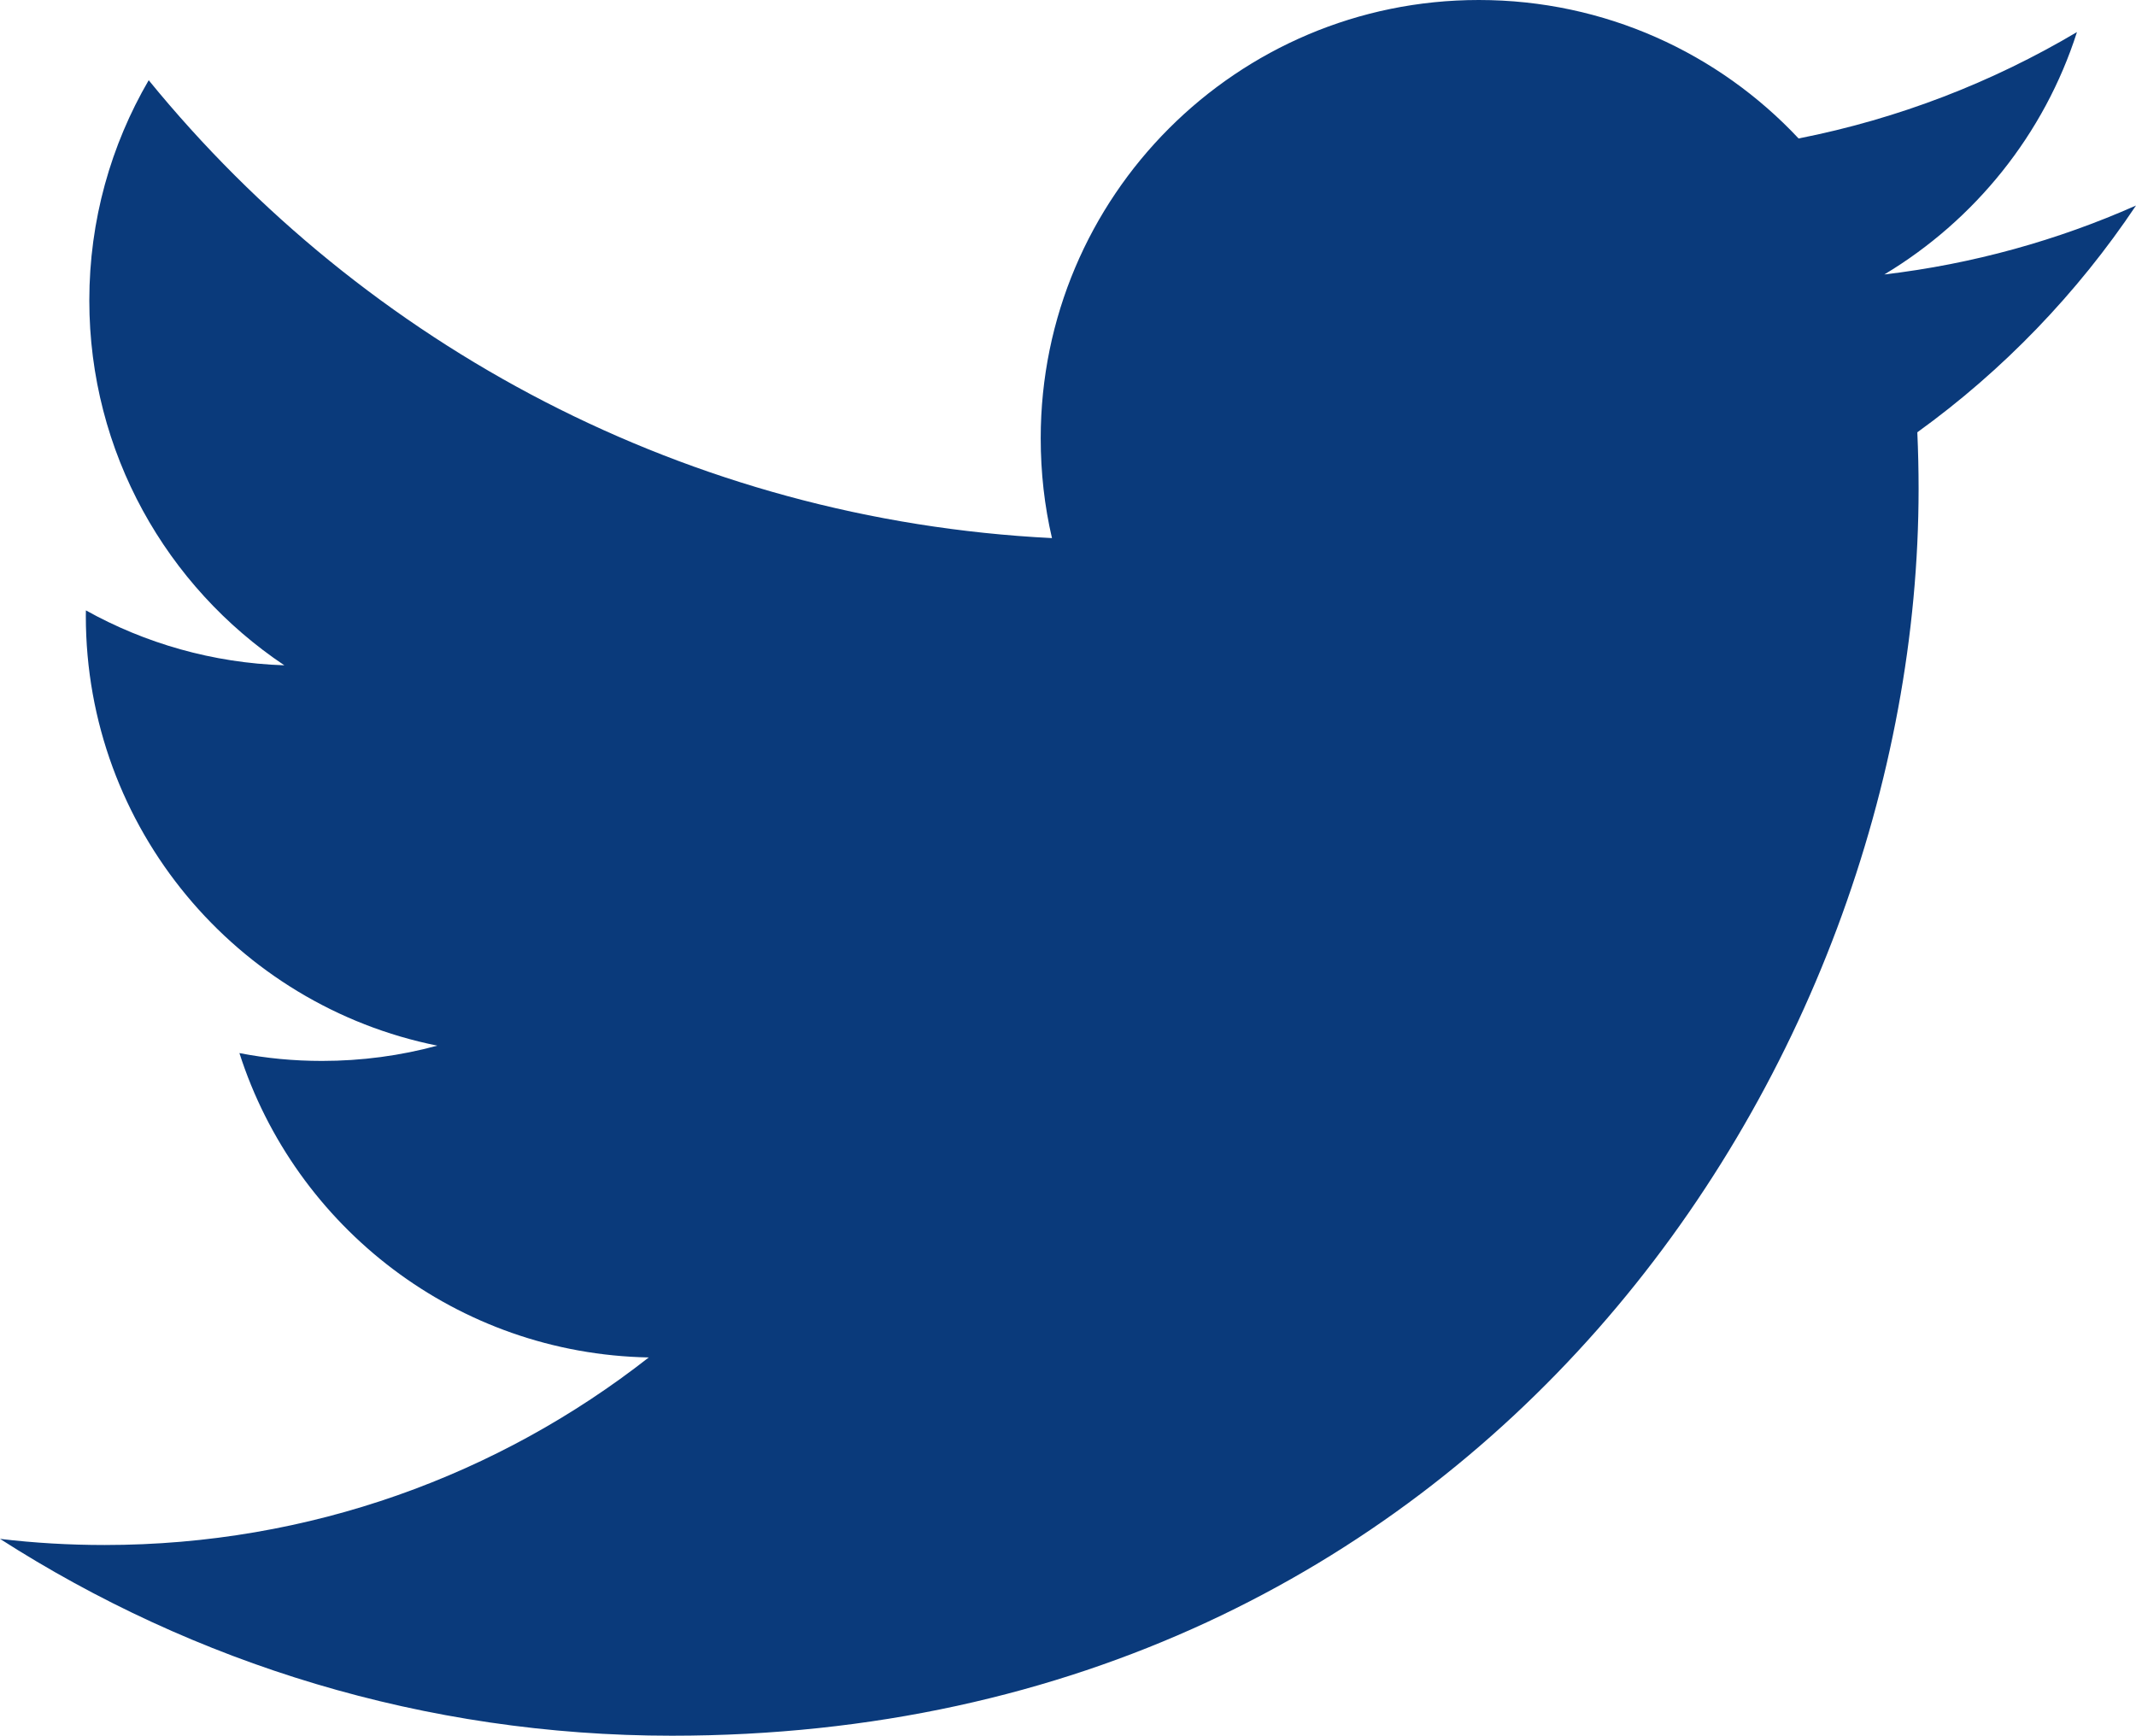
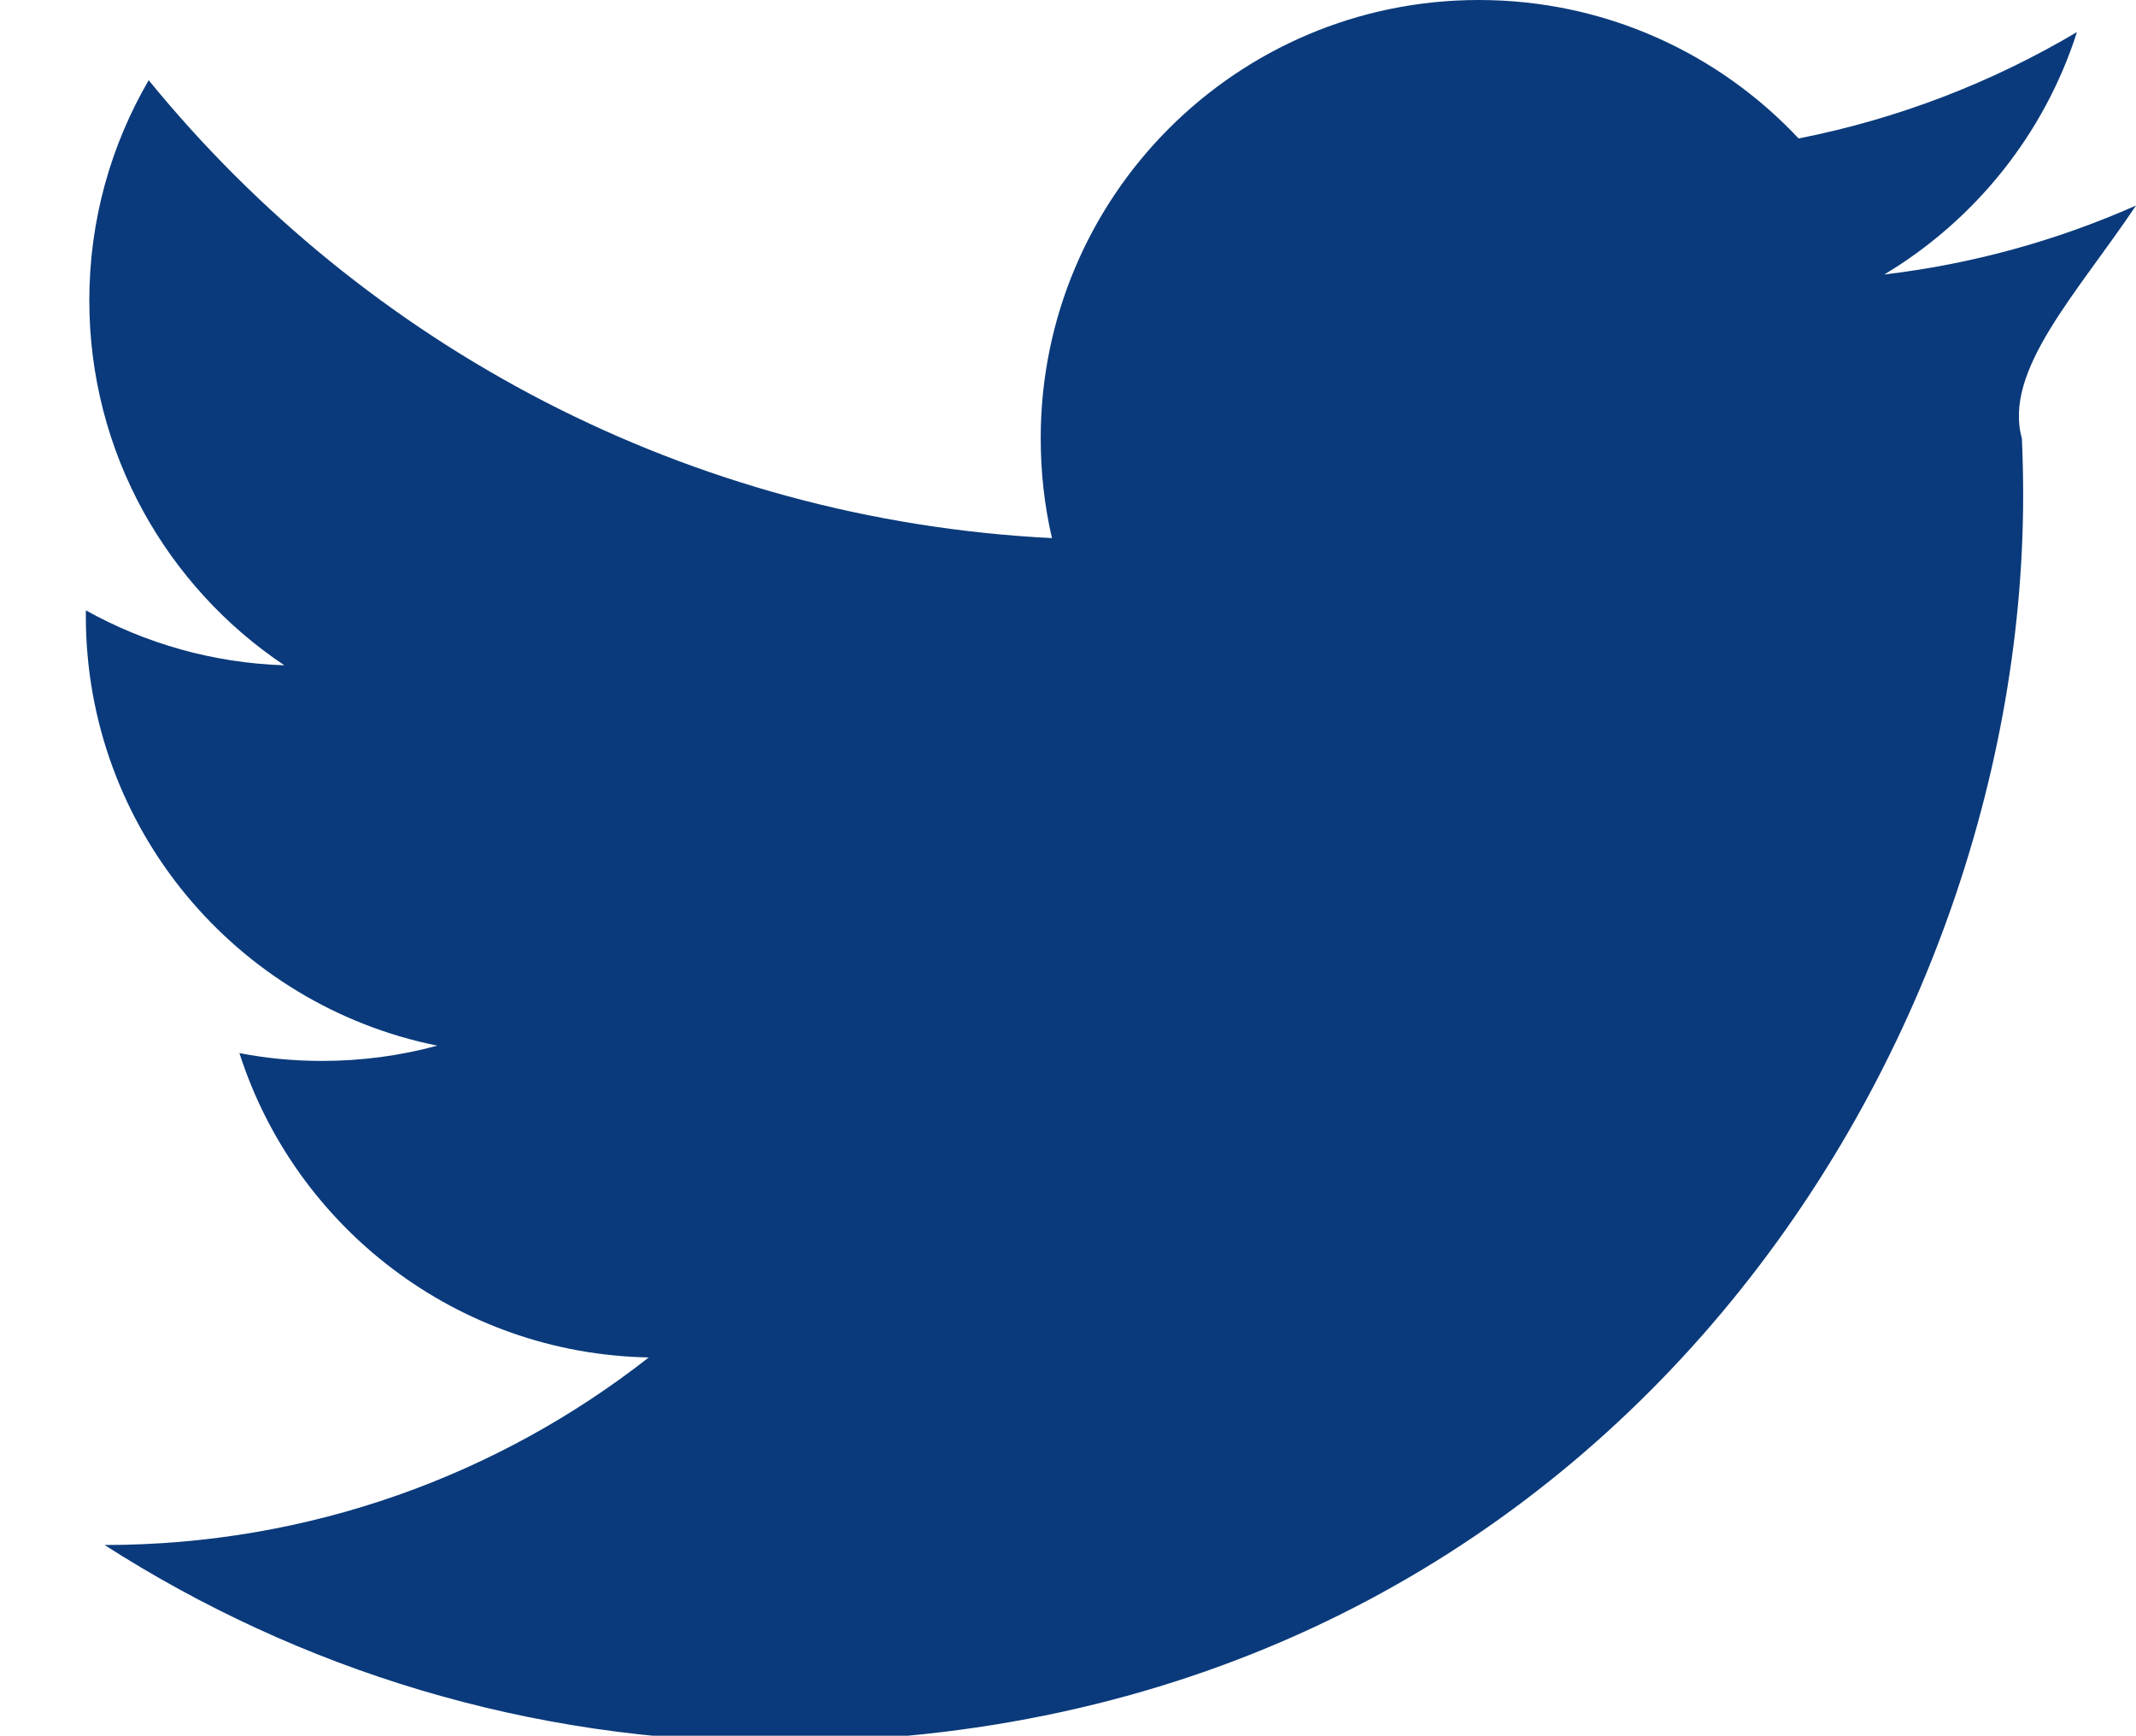
<svg xmlns="http://www.w3.org/2000/svg" version="1.1" id="Layer_1" x="0px" y="0px" viewBox="0 0 103.751 84.316" enable-background="new 0 0 103.751 84.316" xml:space="preserve">
-   <path fill="#0a3a7b" d="M103.751,9.984c-3.818,1.692-7.918,2.839-12.225,3.349c4.391-2.635,7.77-6.806,9.357-11.775  c-4.115,2.441-8.666,4.211-13.521,5.168C83.482,2.583,77.955,0,71.83,0C60.078,0,50.55,9.534,50.55,21.287  c0,1.668,0.184,3.294,0.547,4.852C33.405,25.252,17.723,16.774,7.223,3.897c-1.833,3.146-2.885,6.8-2.885,10.698  c0,7.387,3.764,13.904,9.473,17.723c-3.486-0.113-6.771-1.071-9.639-2.668c-0.003,0.095-0.003,0.183-0.003,0.273  c0,10.311,7.337,18.917,17.073,20.871c-1.783,0.486-3.666,0.742-5.605,0.742c-1.371,0-2.705-0.127-4.008-0.381  c2.709,8.461,10.572,14.61,19.883,14.785c-7.284,5.709-16.458,9.111-26.433,9.111c-1.718,0-3.413-0.099-5.079-0.298  c9.422,6.042,20.611,9.562,32.631,9.562c39.15,0,60.56-32.431,60.56-60.564c0-0.916-0.021-1.838-0.062-2.752  C97.287,18,100.898,14.25,103.751,9.984z" />
+   <path fill="#0a3a7b" d="M103.751,9.984c-3.818,1.692-7.918,2.839-12.225,3.349c4.391-2.635,7.77-6.806,9.357-11.775  c-4.115,2.441-8.666,4.211-13.521,5.168C83.482,2.583,77.955,0,71.83,0C60.078,0,50.55,9.534,50.55,21.287  c0,1.668,0.184,3.294,0.547,4.852C33.405,25.252,17.723,16.774,7.223,3.897c-1.833,3.146-2.885,6.8-2.885,10.698  c0,7.387,3.764,13.904,9.473,17.723c-3.486-0.113-6.771-1.071-9.639-2.668c-0.003,0.095-0.003,0.183-0.003,0.273  c0,10.311,7.337,18.917,17.073,20.871c-1.783,0.486-3.666,0.742-5.605,0.742c-1.371,0-2.705-0.127-4.008-0.381  c2.709,8.461,10.572,14.61,19.883,14.785c-7.284,5.709-16.458,9.111-26.433,9.111c9.422,6.042,20.611,9.562,32.631,9.562c39.15,0,60.56-32.431,60.56-60.564c0-0.916-0.021-1.838-0.062-2.752  C97.287,18,100.898,14.25,103.751,9.984z" />
</svg>